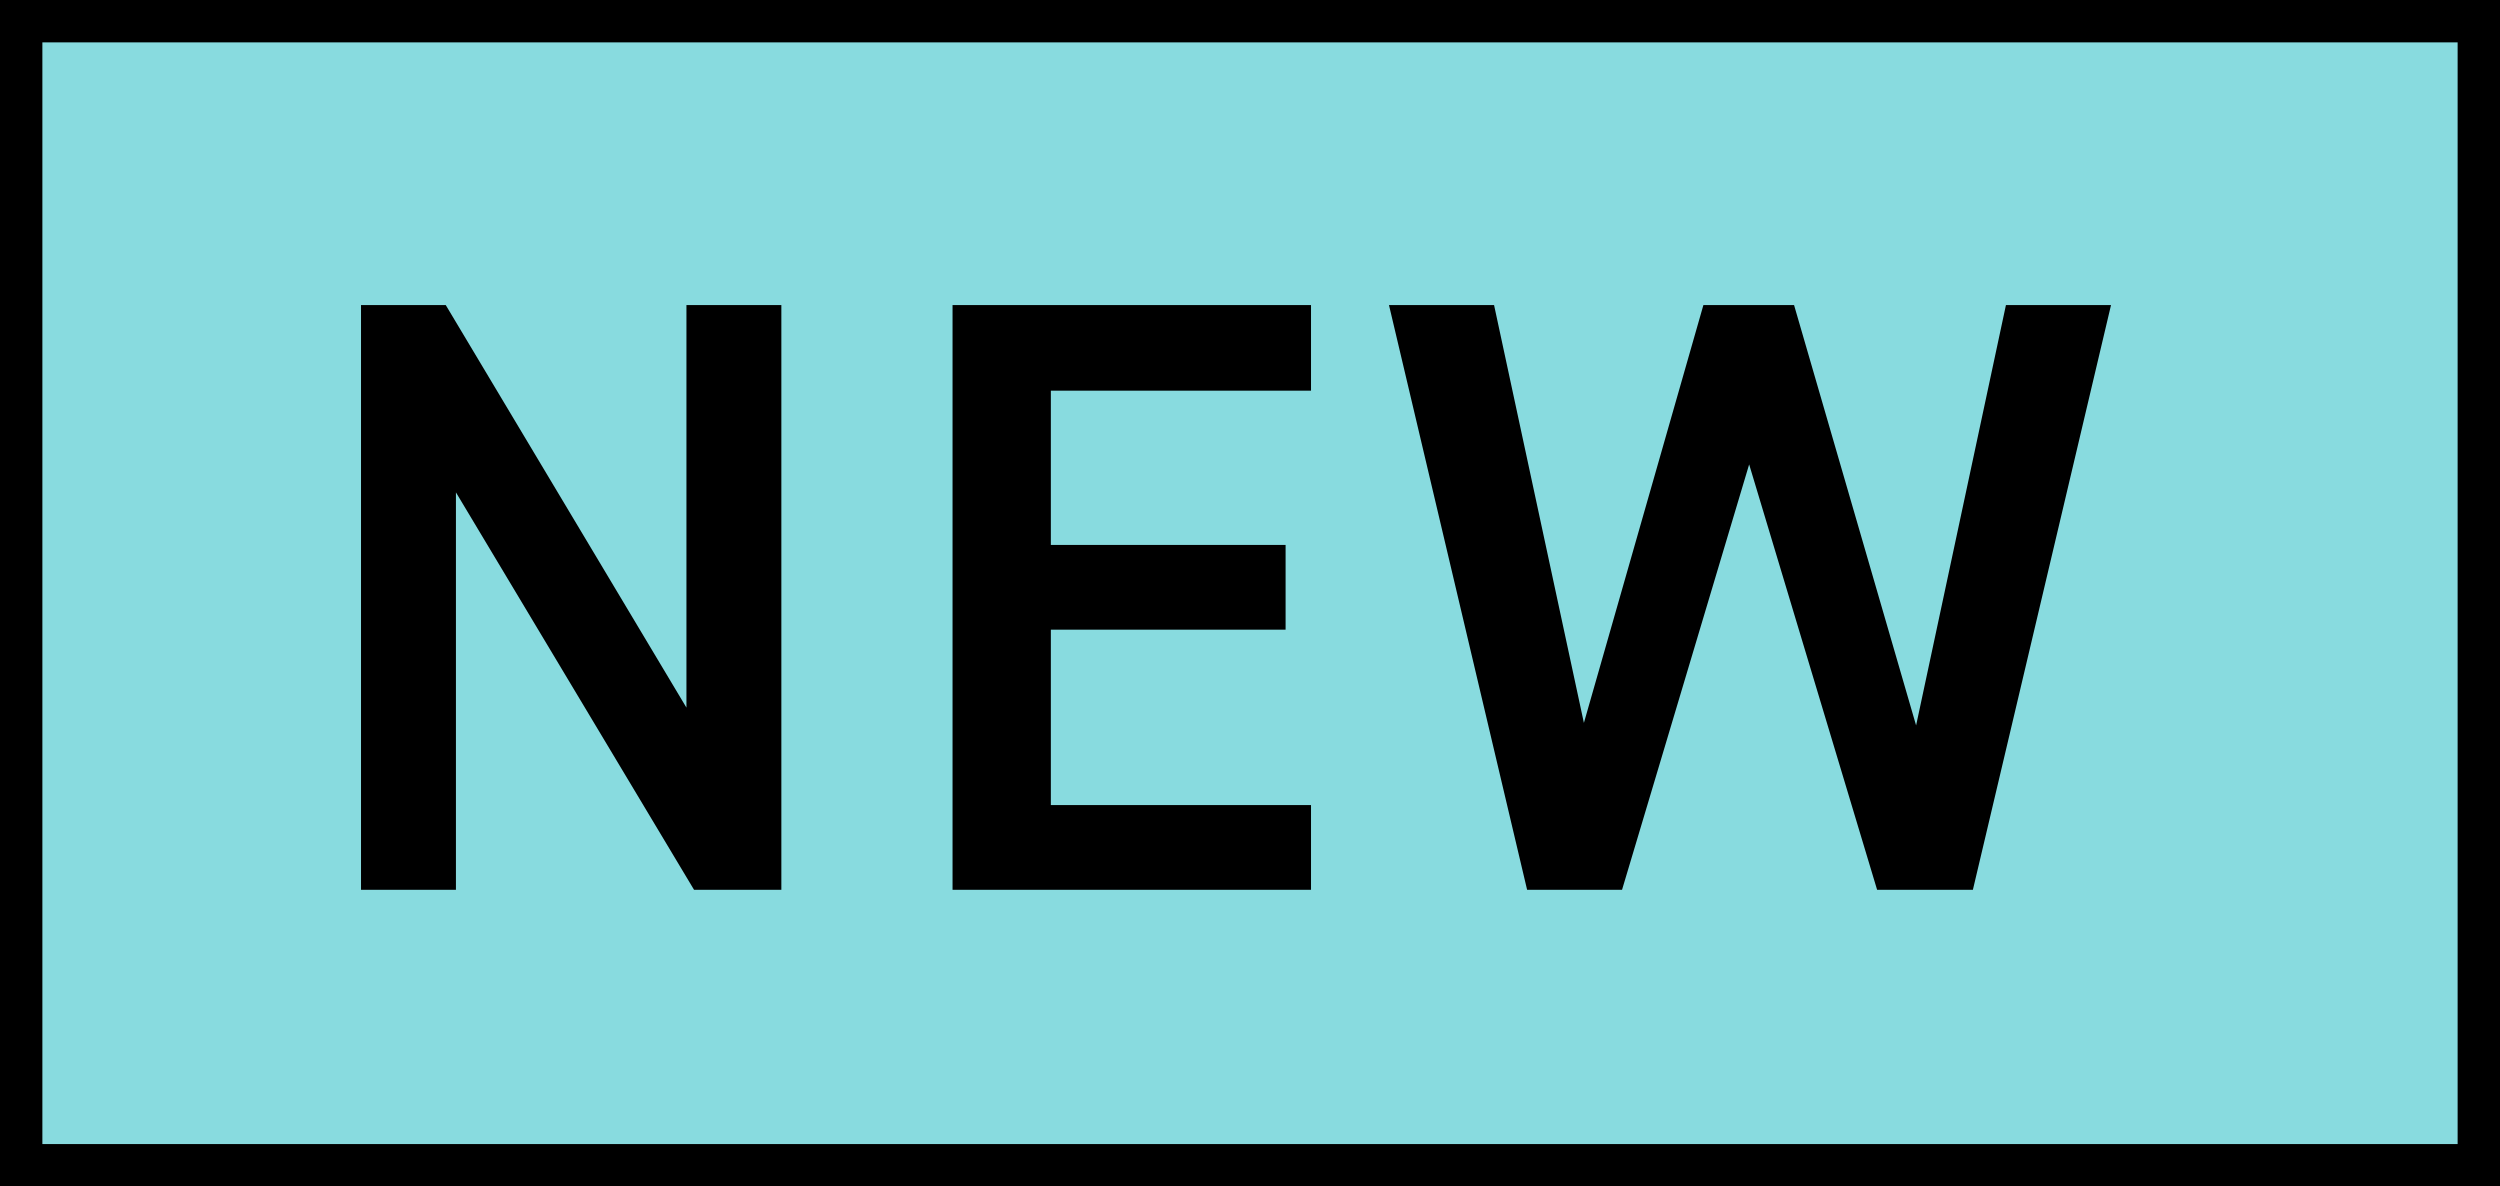
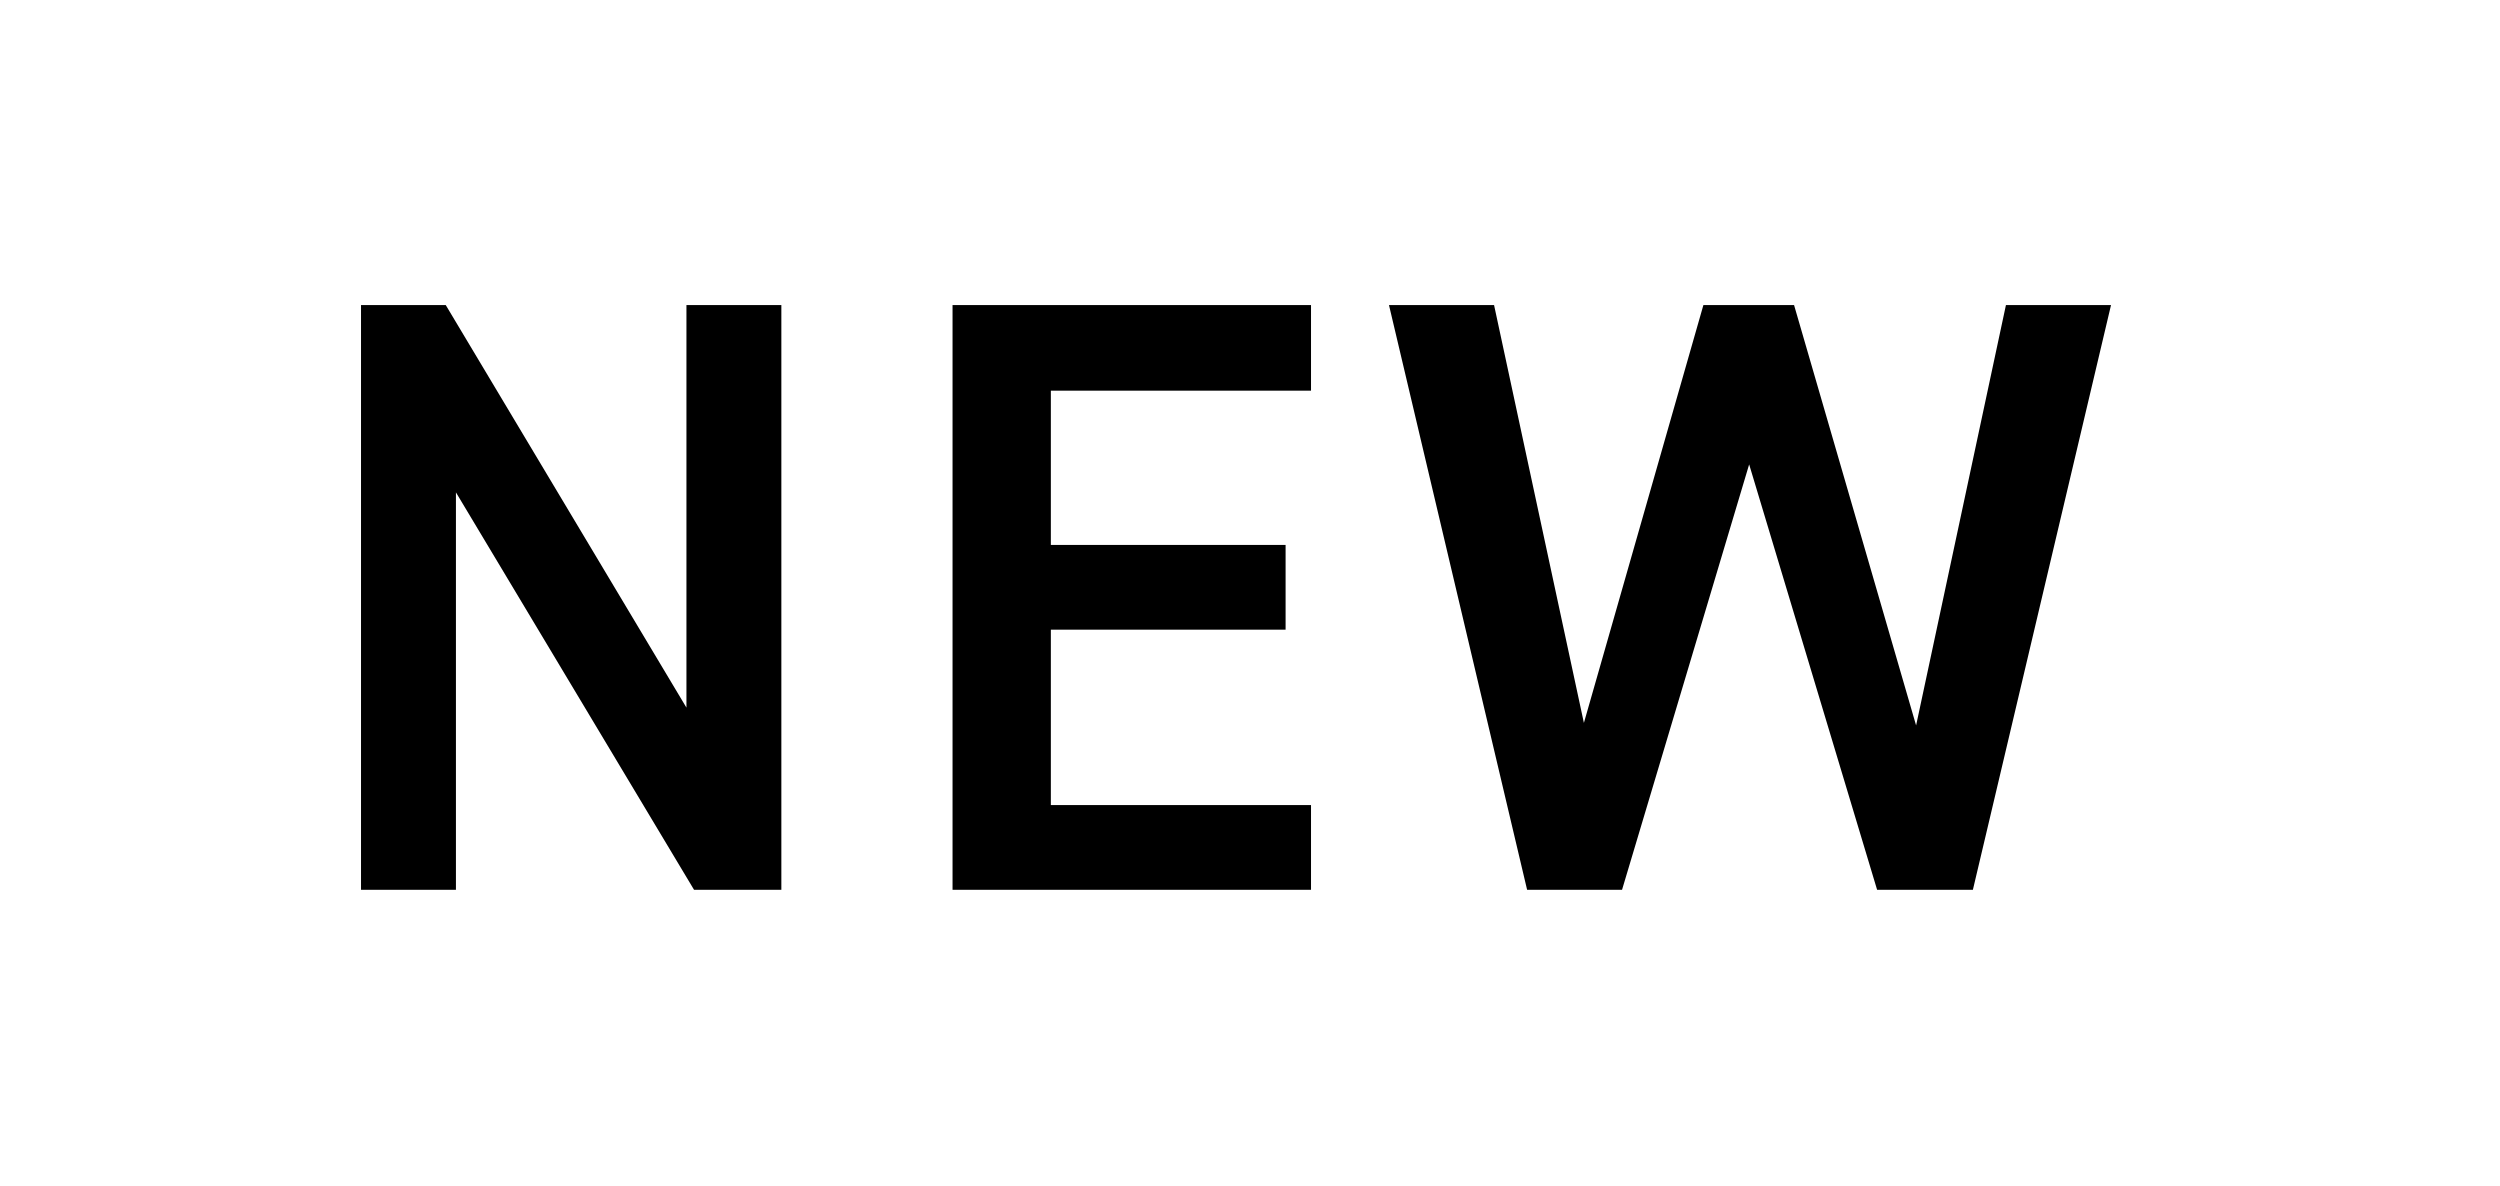
<svg xmlns="http://www.w3.org/2000/svg" width="59" height="28" viewBox="0 0 59 28">
  <g id="グループ_3177" data-name="グループ 3177" transform="translate(16593 14943)">
    <g id="長方形_2118" data-name="長方形 2118" transform="translate(-16593 -14943)" fill="#88dbdf" stroke="#000" stroke-width="1">
-       <rect width="59" height="28" stroke="none" />
-       <rect x="0.5" y="0.5" width="58" height="27" fill="none" />
-     </g>
+       </g>
    <path id="パス_148463" data-name="パス 148463" d="M9.2,5.2v9.5L3.52,5.2h-2V19H3.76V9.62L9.38,19h2.06V5.2Zm6.28,0V19h8.46V17H17.8V12.86h5.54v-2H17.8V7.22h6.14V5.2Zm18.8,3.76L37.3,19h2.26L42.82,5.2H40.34l-2.12,9.92L35.34,5.2H33.2l-2.82,9.86L28.26,5.2H25.78L29.04,19h2.24Z" transform="translate(-16586 -14941)" />
  </g>
</svg>